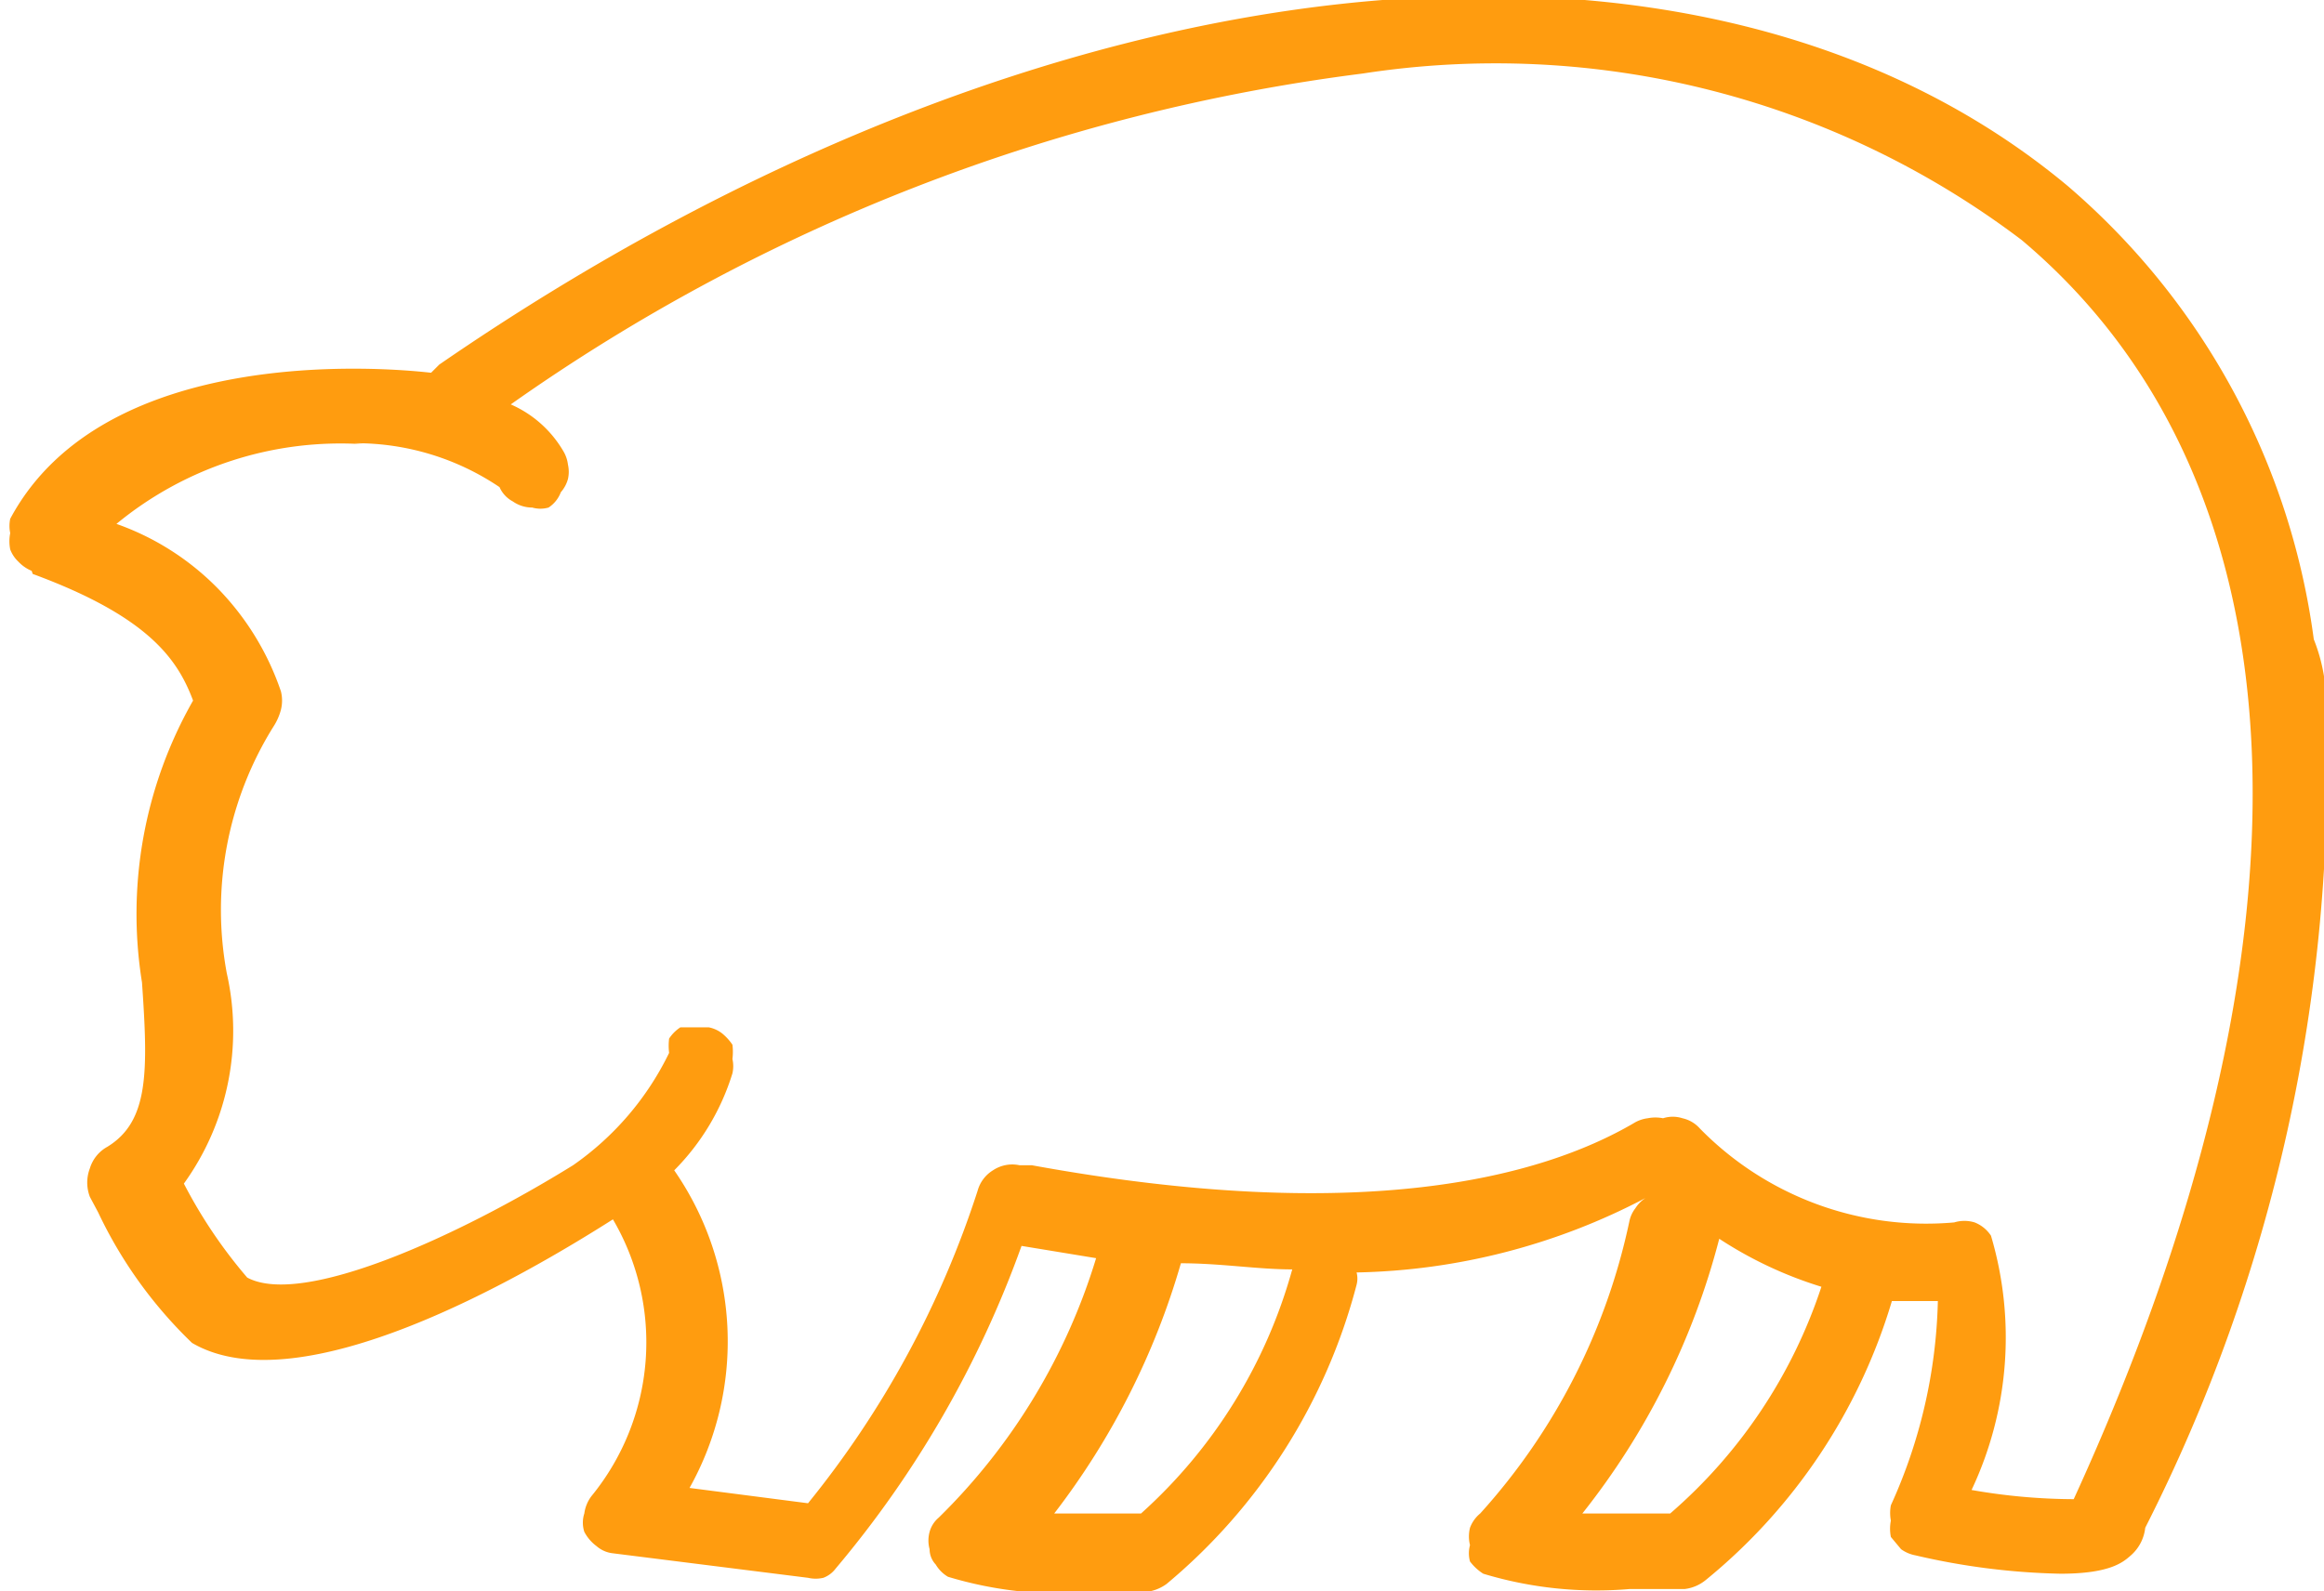
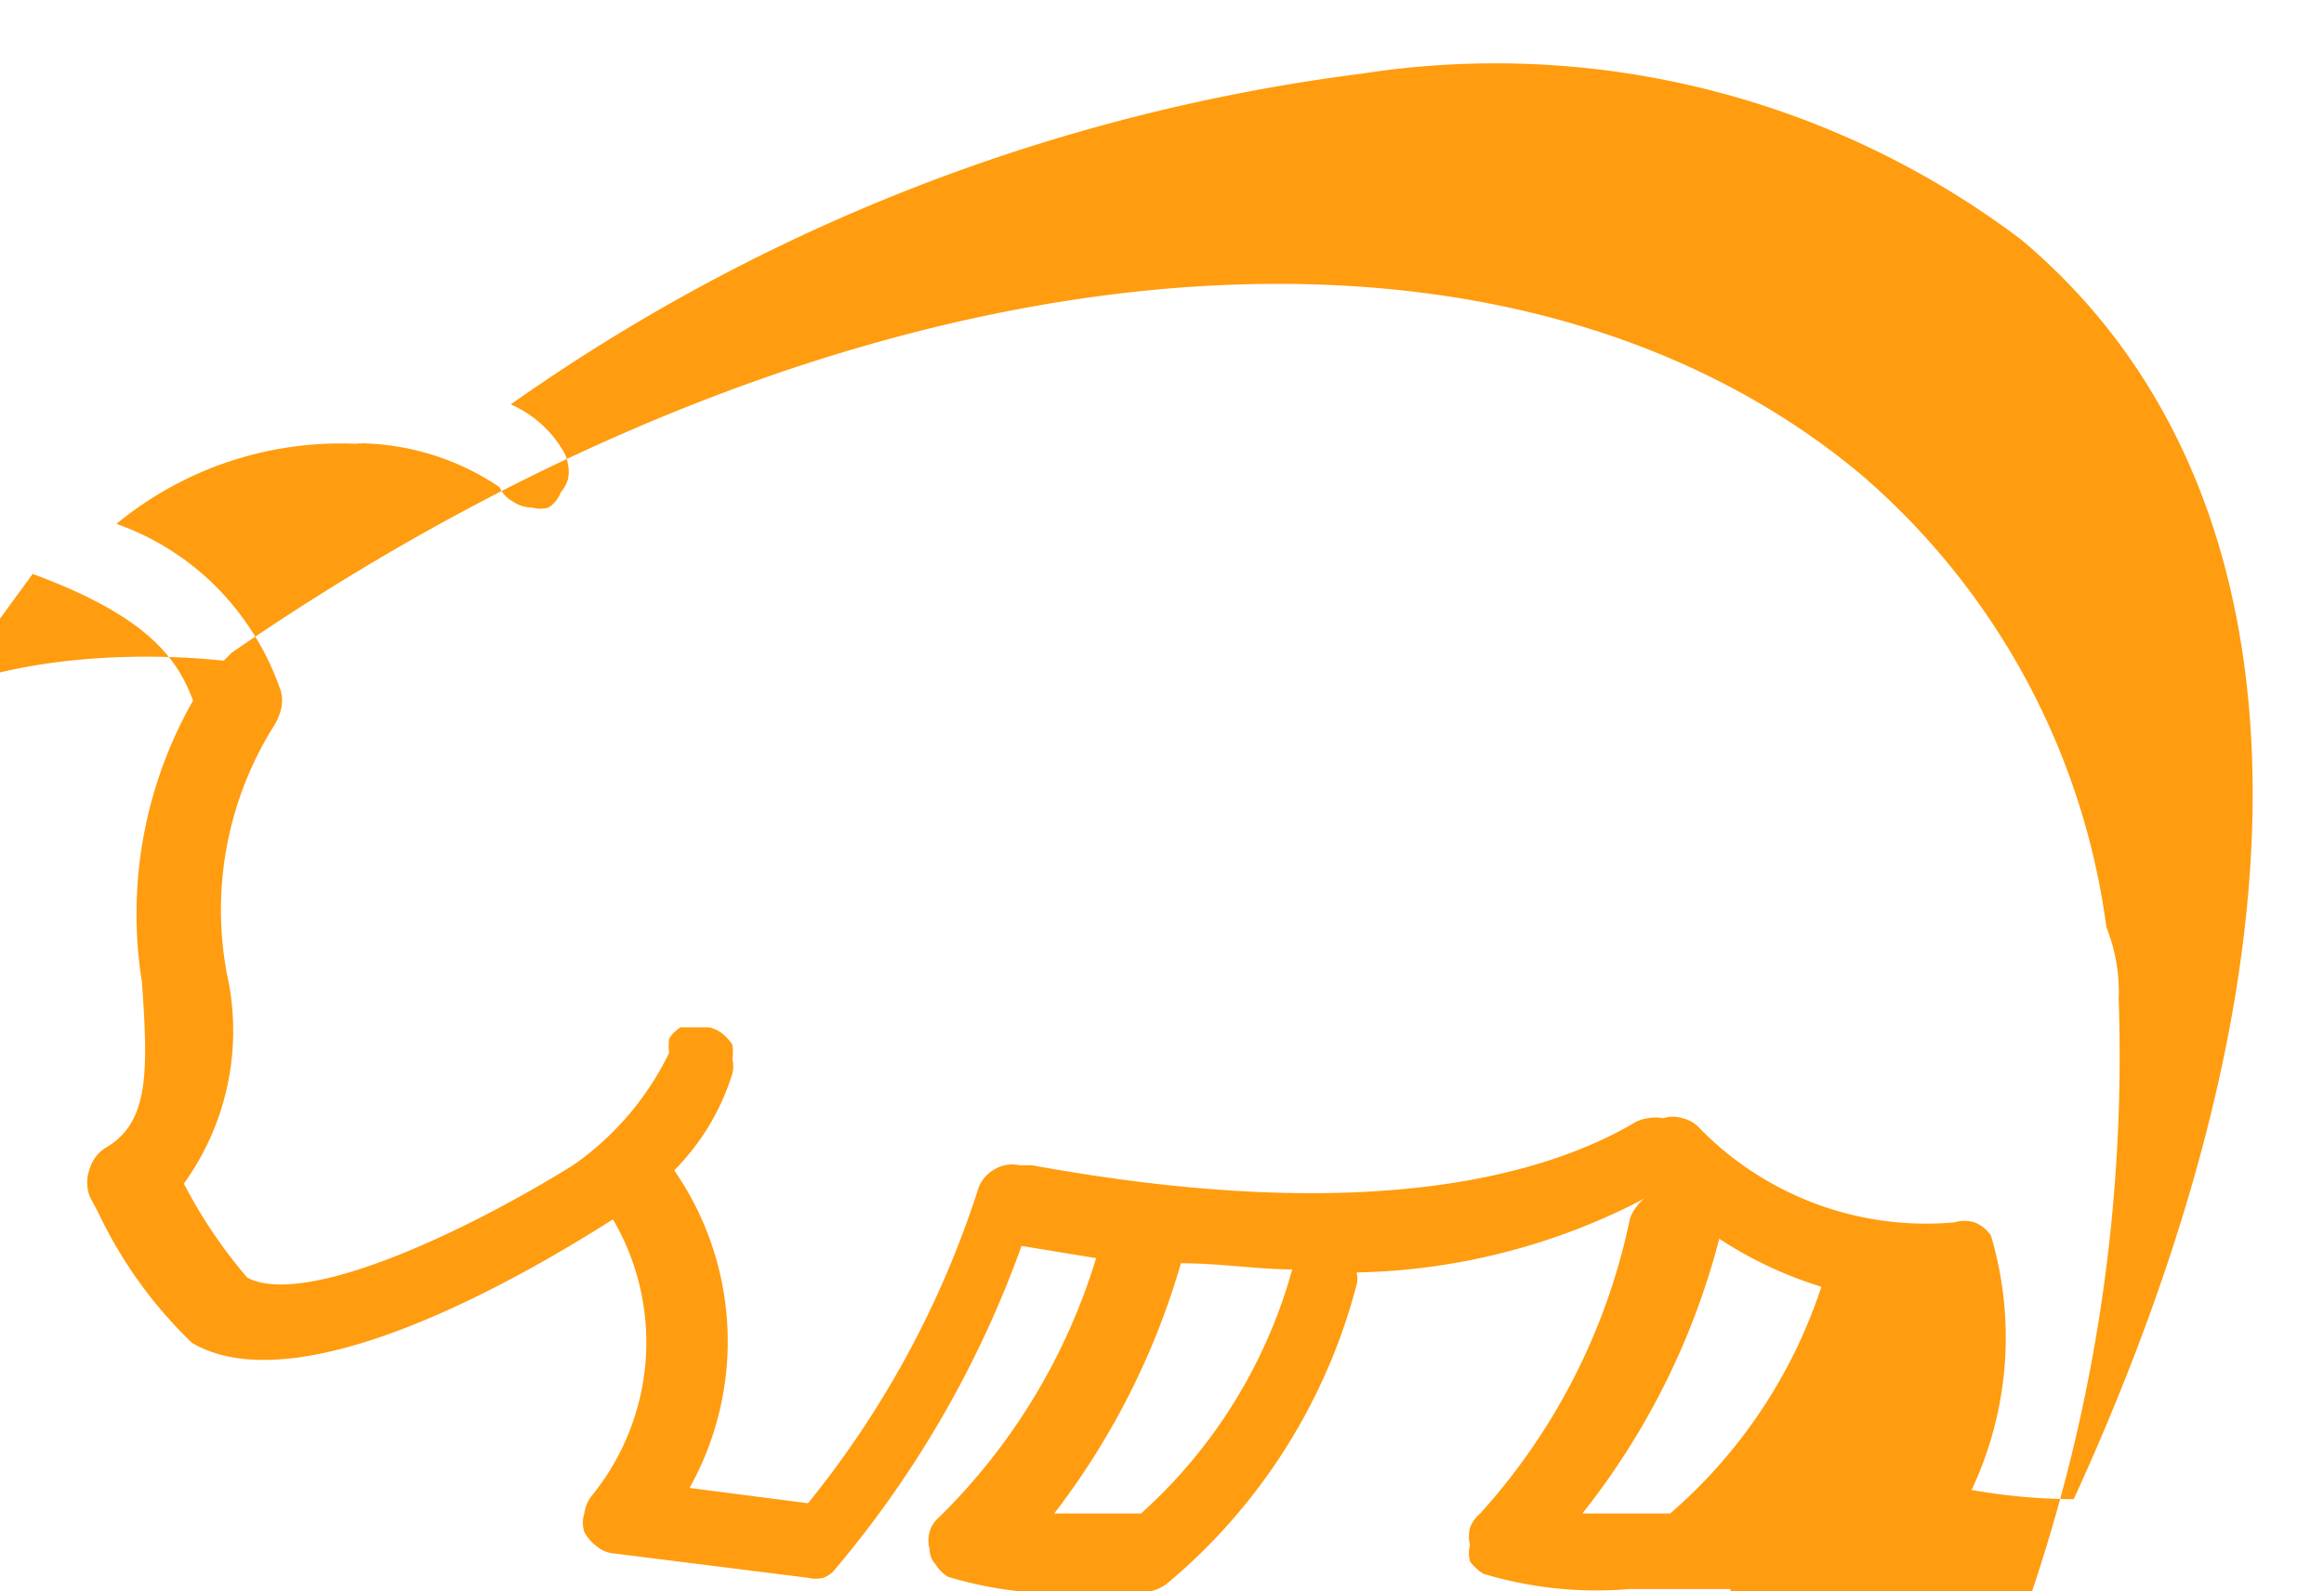
<svg xmlns="http://www.w3.org/2000/svg" viewBox="0 0 22.75 15.58">
  <title>pig</title>
  <g id="Layer_2" data-name="Layer 2">
    <g id="Layer_1-2" data-name="Layer 1">
-       <path d="M582.83,485.8c1.14.42,1.42.84,1.57,1.24a4.22,4.22,0,0,0-.5,2.76c.06.87.07,1.36-.34,1.61a.36.36,0,0,0-.17.21.39.39,0,0,0,0,.28l.08.15a4.35,4.35,0,0,0,.92,1.28c1.06.62,3.24-.65,4.12-1.21a2.38,2.38,0,0,1-.21,2.71.36.36,0,0,0-.07.17.29.29,0,0,0,0,.18.41.41,0,0,0,.12.14.29.29,0,0,0,.16.07l1.91.24h0a.33.33,0,0,0,.15,0,.27.27,0,0,0,.12-.09,10.29,10.29,0,0,0,1.82-3.16l.73.12a6,6,0,0,1-1.54,2.54.28.28,0,0,0-.09.14.32.32,0,0,0,0,.17.22.22,0,0,0,.06.15.34.34,0,0,0,.12.12,3.82,3.82,0,0,0,1.43.15h.49a.42.42,0,0,0,.22-.08,5.68,5.68,0,0,0,1.86-2.93.24.24,0,0,0,0-.12,6.33,6.33,0,0,0,2.83-.73l0,0a.32.32,0,0,0-.1.1.31.31,0,0,0-.06.13A6.16,6.16,0,0,1,597,495a.33.33,0,0,0-.1.14.35.35,0,0,0,0,.17.3.3,0,0,0,0,.16.49.49,0,0,0,.13.12,3.82,3.82,0,0,0,1.43.15H599a.4.4,0,0,0,.21-.09,5.58,5.58,0,0,0,1.82-2.73h.45a5.1,5.1,0,0,1-.46,2,.4.4,0,0,0,0,.15.41.41,0,0,0,0,.16l.1.12a.35.35,0,0,0,.14.06,6.82,6.82,0,0,0,1.42.18c.5,0,.62-.12.69-.18a.42.42,0,0,0,.14-.27,16.43,16.43,0,0,0,1.77-8,1.7,1.7,0,0,0-.12-.7,7.07,7.07,0,0,0-2.41-4.44c-3.6-3-10-2.34-15.94,1.75l-.08.08c-.44-.05-3.2-.29-4.12,1.43a.34.34,0,0,0,0,.14.41.41,0,0,0,0,.16.32.32,0,0,0,.08.12.38.38,0,0,0,.13.09ZM593.68,495h-.85a7.36,7.36,0,0,0,1.24-2.45c.39,0,.75.06,1.09.06a5,5,0,0,1-1.48,2.39m5.14,0H598a7.24,7.24,0,0,0,1.34-2.69,3.92,3.92,0,0,0,1,.47,5,5,0,0,1-1.48,2.22m-12.88-10.48H586a2.51,2.51,0,0,1,1.4.43.29.29,0,0,0,.13.14.33.33,0,0,0,.19.06.29.29,0,0,0,.16,0A.31.31,0,0,0,588,485a.33.33,0,0,0,.07-.13.32.32,0,0,0,0-.14.34.34,0,0,0-.05-.14,1.11,1.11,0,0,0-.51-.45,18.49,18.49,0,0,1,8.34-3.24,8.53,8.53,0,0,1,6.45,1.63c2.84,2.39,3,6.89.51,12.33a5.86,5.86,0,0,1-1-.09,3.5,3.5,0,0,0,.19-2.49.34.34,0,0,0-.16-.13.34.34,0,0,0-.2,0,3.1,3.1,0,0,1-2.49-.92.32.32,0,0,0-.17-.1.31.31,0,0,0-.19,0,.38.38,0,0,0-.15,0,.34.34,0,0,0-.14.05c-.91.53-2.66,1-5.89.41h-.12a.34.34,0,0,0-.26.05.34.34,0,0,0-.15.2,9.49,9.49,0,0,1-1.66,3.06l-1.16-.15a2.94,2.94,0,0,0-.15-3.11,2.31,2.31,0,0,0,.57-.95.32.32,0,0,0,0-.14.58.58,0,0,0,0-.14.52.52,0,0,0-.1-.11.31.31,0,0,0-.13-.06h-.15l-.13,0a.38.38,0,0,0-.11.11.58.58,0,0,0,0,.14,2.86,2.86,0,0,1-.94,1.1c-1.13.7-2.65,1.39-3.19,1.1a4.79,4.79,0,0,1-.62-.92,2.56,2.56,0,0,0,.42-2.06,3.39,3.39,0,0,1,.46-2.42.56.56,0,0,0,.07-.16.37.37,0,0,0,0-.18,2.67,2.67,0,0,0-.61-1,2.6,2.6,0,0,0-1-.64,3.45,3.45,0,0,1,2.42-.78" transform="translate(-582.51 -480.18)" fill="#ff9c0f" />
+       <path d="M582.83,485.8c1.14.42,1.42.84,1.57,1.24a4.22,4.22,0,0,0-.5,2.76c.06.87.07,1.36-.34,1.61a.36.36,0,0,0-.17.21.39.39,0,0,0,0,.28l.08.15a4.35,4.35,0,0,0,.92,1.28c1.06.62,3.24-.65,4.12-1.21a2.38,2.38,0,0,1-.21,2.71.36.36,0,0,0-.07.17.29.29,0,0,0,0,.18.41.41,0,0,0,.12.14.29.29,0,0,0,.16.07l1.91.24h0a.33.33,0,0,0,.15,0,.27.27,0,0,0,.12-.09,10.29,10.29,0,0,0,1.82-3.16l.73.12a6,6,0,0,1-1.54,2.54.28.28,0,0,0-.09.14.32.32,0,0,0,0,.17.22.22,0,0,0,.06.15.34.34,0,0,0,.12.12,3.82,3.82,0,0,0,1.43.15h.49a.42.42,0,0,0,.22-.08,5.68,5.68,0,0,0,1.86-2.93.24.24,0,0,0,0-.12,6.33,6.33,0,0,0,2.83-.73l0,0a.32.32,0,0,0-.1.1.31.31,0,0,0-.06.13A6.16,6.16,0,0,1,597,495a.33.33,0,0,0-.1.14.35.35,0,0,0,0,.17.3.3,0,0,0,0,.16.49.49,0,0,0,.13.12,3.82,3.82,0,0,0,1.43.15H599h.45a5.1,5.1,0,0,1-.46,2,.4.4,0,0,0,0,.15.41.41,0,0,0,0,.16l.1.12a.35.35,0,0,0,.14.06,6.82,6.82,0,0,0,1.42.18c.5,0,.62-.12.69-.18a.42.42,0,0,0,.14-.27,16.43,16.43,0,0,0,1.77-8,1.7,1.7,0,0,0-.12-.7,7.07,7.07,0,0,0-2.41-4.44c-3.6-3-10-2.34-15.94,1.75l-.08.08c-.44-.05-3.2-.29-4.12,1.43a.34.34,0,0,0,0,.14.41.41,0,0,0,0,.16.32.32,0,0,0,.08.12.38.38,0,0,0,.13.09ZM593.68,495h-.85a7.36,7.36,0,0,0,1.24-2.45c.39,0,.75.06,1.09.06a5,5,0,0,1-1.48,2.39m5.14,0H598a7.24,7.24,0,0,0,1.34-2.69,3.92,3.92,0,0,0,1,.47,5,5,0,0,1-1.48,2.22m-12.88-10.48H586a2.51,2.51,0,0,1,1.4.43.29.29,0,0,0,.13.14.33.33,0,0,0,.19.06.29.29,0,0,0,.16,0A.31.31,0,0,0,588,485a.33.33,0,0,0,.07-.13.32.32,0,0,0,0-.14.34.34,0,0,0-.05-.14,1.11,1.11,0,0,0-.51-.45,18.49,18.49,0,0,1,8.34-3.24,8.53,8.53,0,0,1,6.45,1.63c2.84,2.39,3,6.89.51,12.33a5.86,5.86,0,0,1-1-.09,3.5,3.5,0,0,0,.19-2.49.34.34,0,0,0-.16-.13.34.34,0,0,0-.2,0,3.1,3.1,0,0,1-2.49-.92.32.32,0,0,0-.17-.1.31.31,0,0,0-.19,0,.38.38,0,0,0-.15,0,.34.34,0,0,0-.14.05c-.91.53-2.66,1-5.89.41h-.12a.34.34,0,0,0-.26.05.34.34,0,0,0-.15.2,9.49,9.49,0,0,1-1.66,3.06l-1.16-.15a2.94,2.94,0,0,0-.15-3.11,2.31,2.31,0,0,0,.57-.95.32.32,0,0,0,0-.14.58.58,0,0,0,0-.14.52.52,0,0,0-.1-.11.31.31,0,0,0-.13-.06h-.15l-.13,0a.38.38,0,0,0-.11.11.58.58,0,0,0,0,.14,2.86,2.86,0,0,1-.94,1.1c-1.13.7-2.65,1.39-3.19,1.1a4.79,4.79,0,0,1-.62-.92,2.56,2.56,0,0,0,.42-2.06,3.39,3.39,0,0,1,.46-2.42.56.56,0,0,0,.07-.16.37.37,0,0,0,0-.18,2.67,2.67,0,0,0-.61-1,2.6,2.6,0,0,0-1-.64,3.45,3.45,0,0,1,2.42-.78" transform="translate(-582.51 -480.18)" fill="#ff9c0f" />
    </g>
  </g>
</svg>